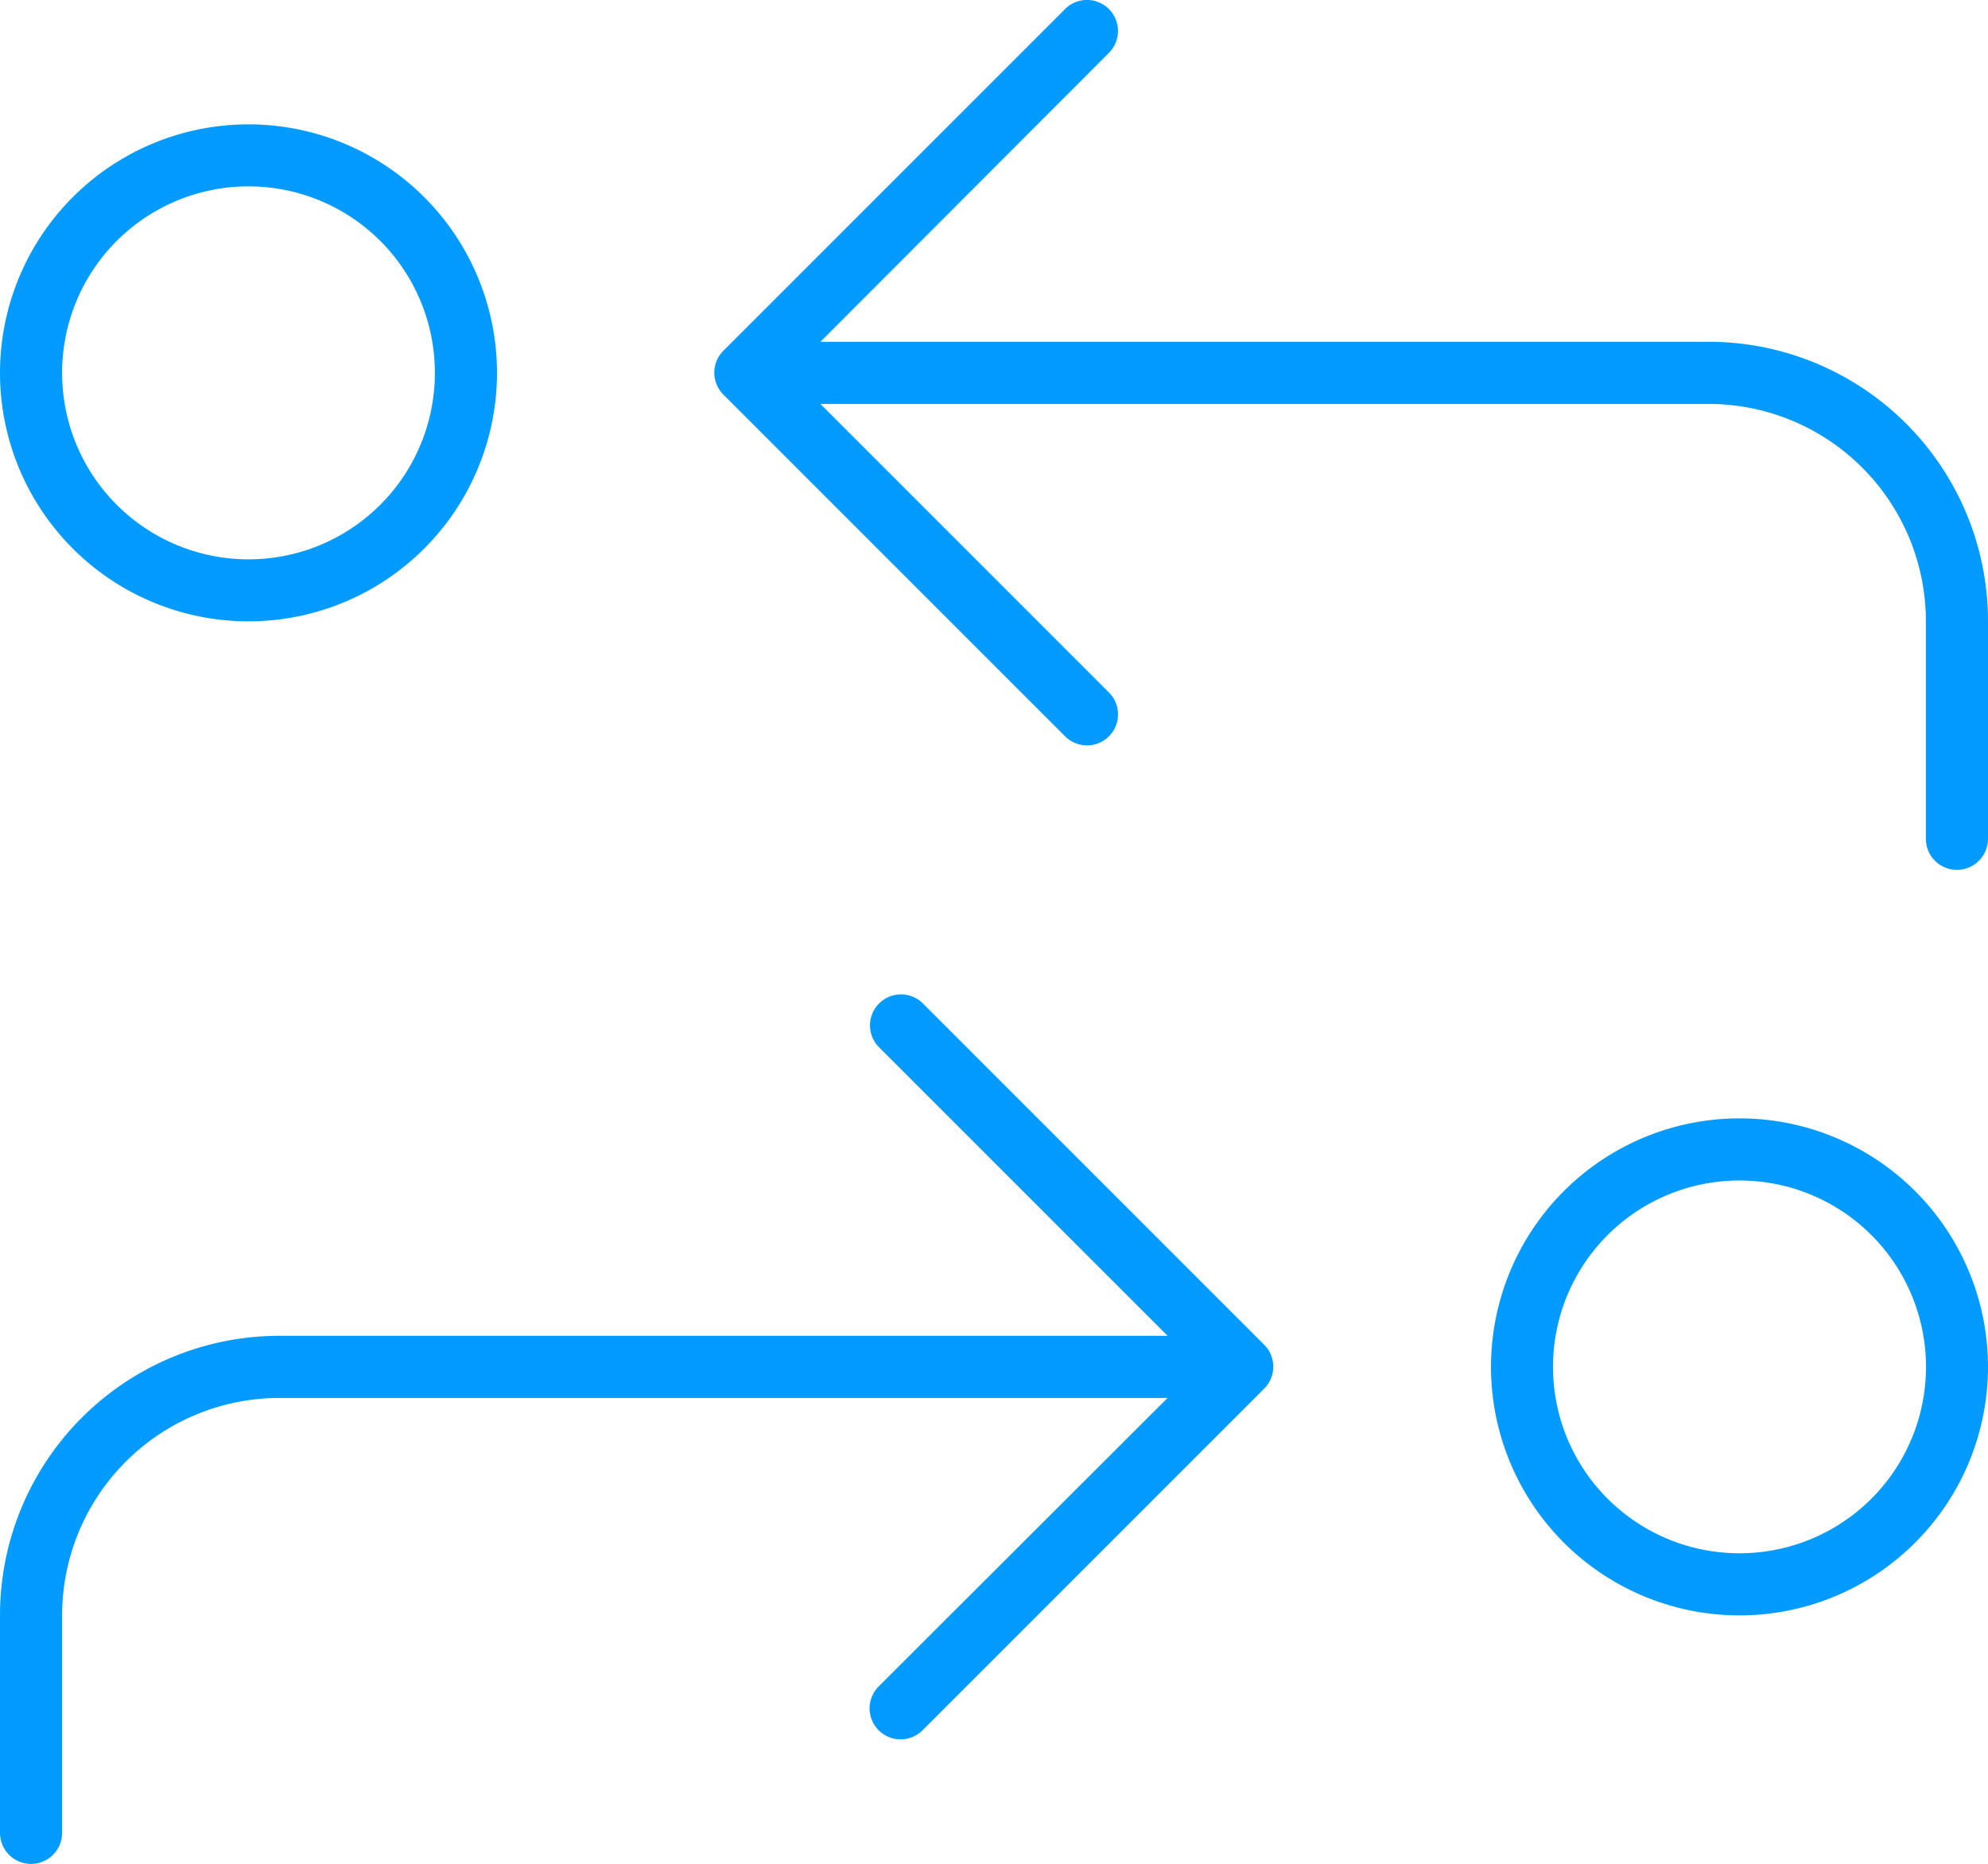
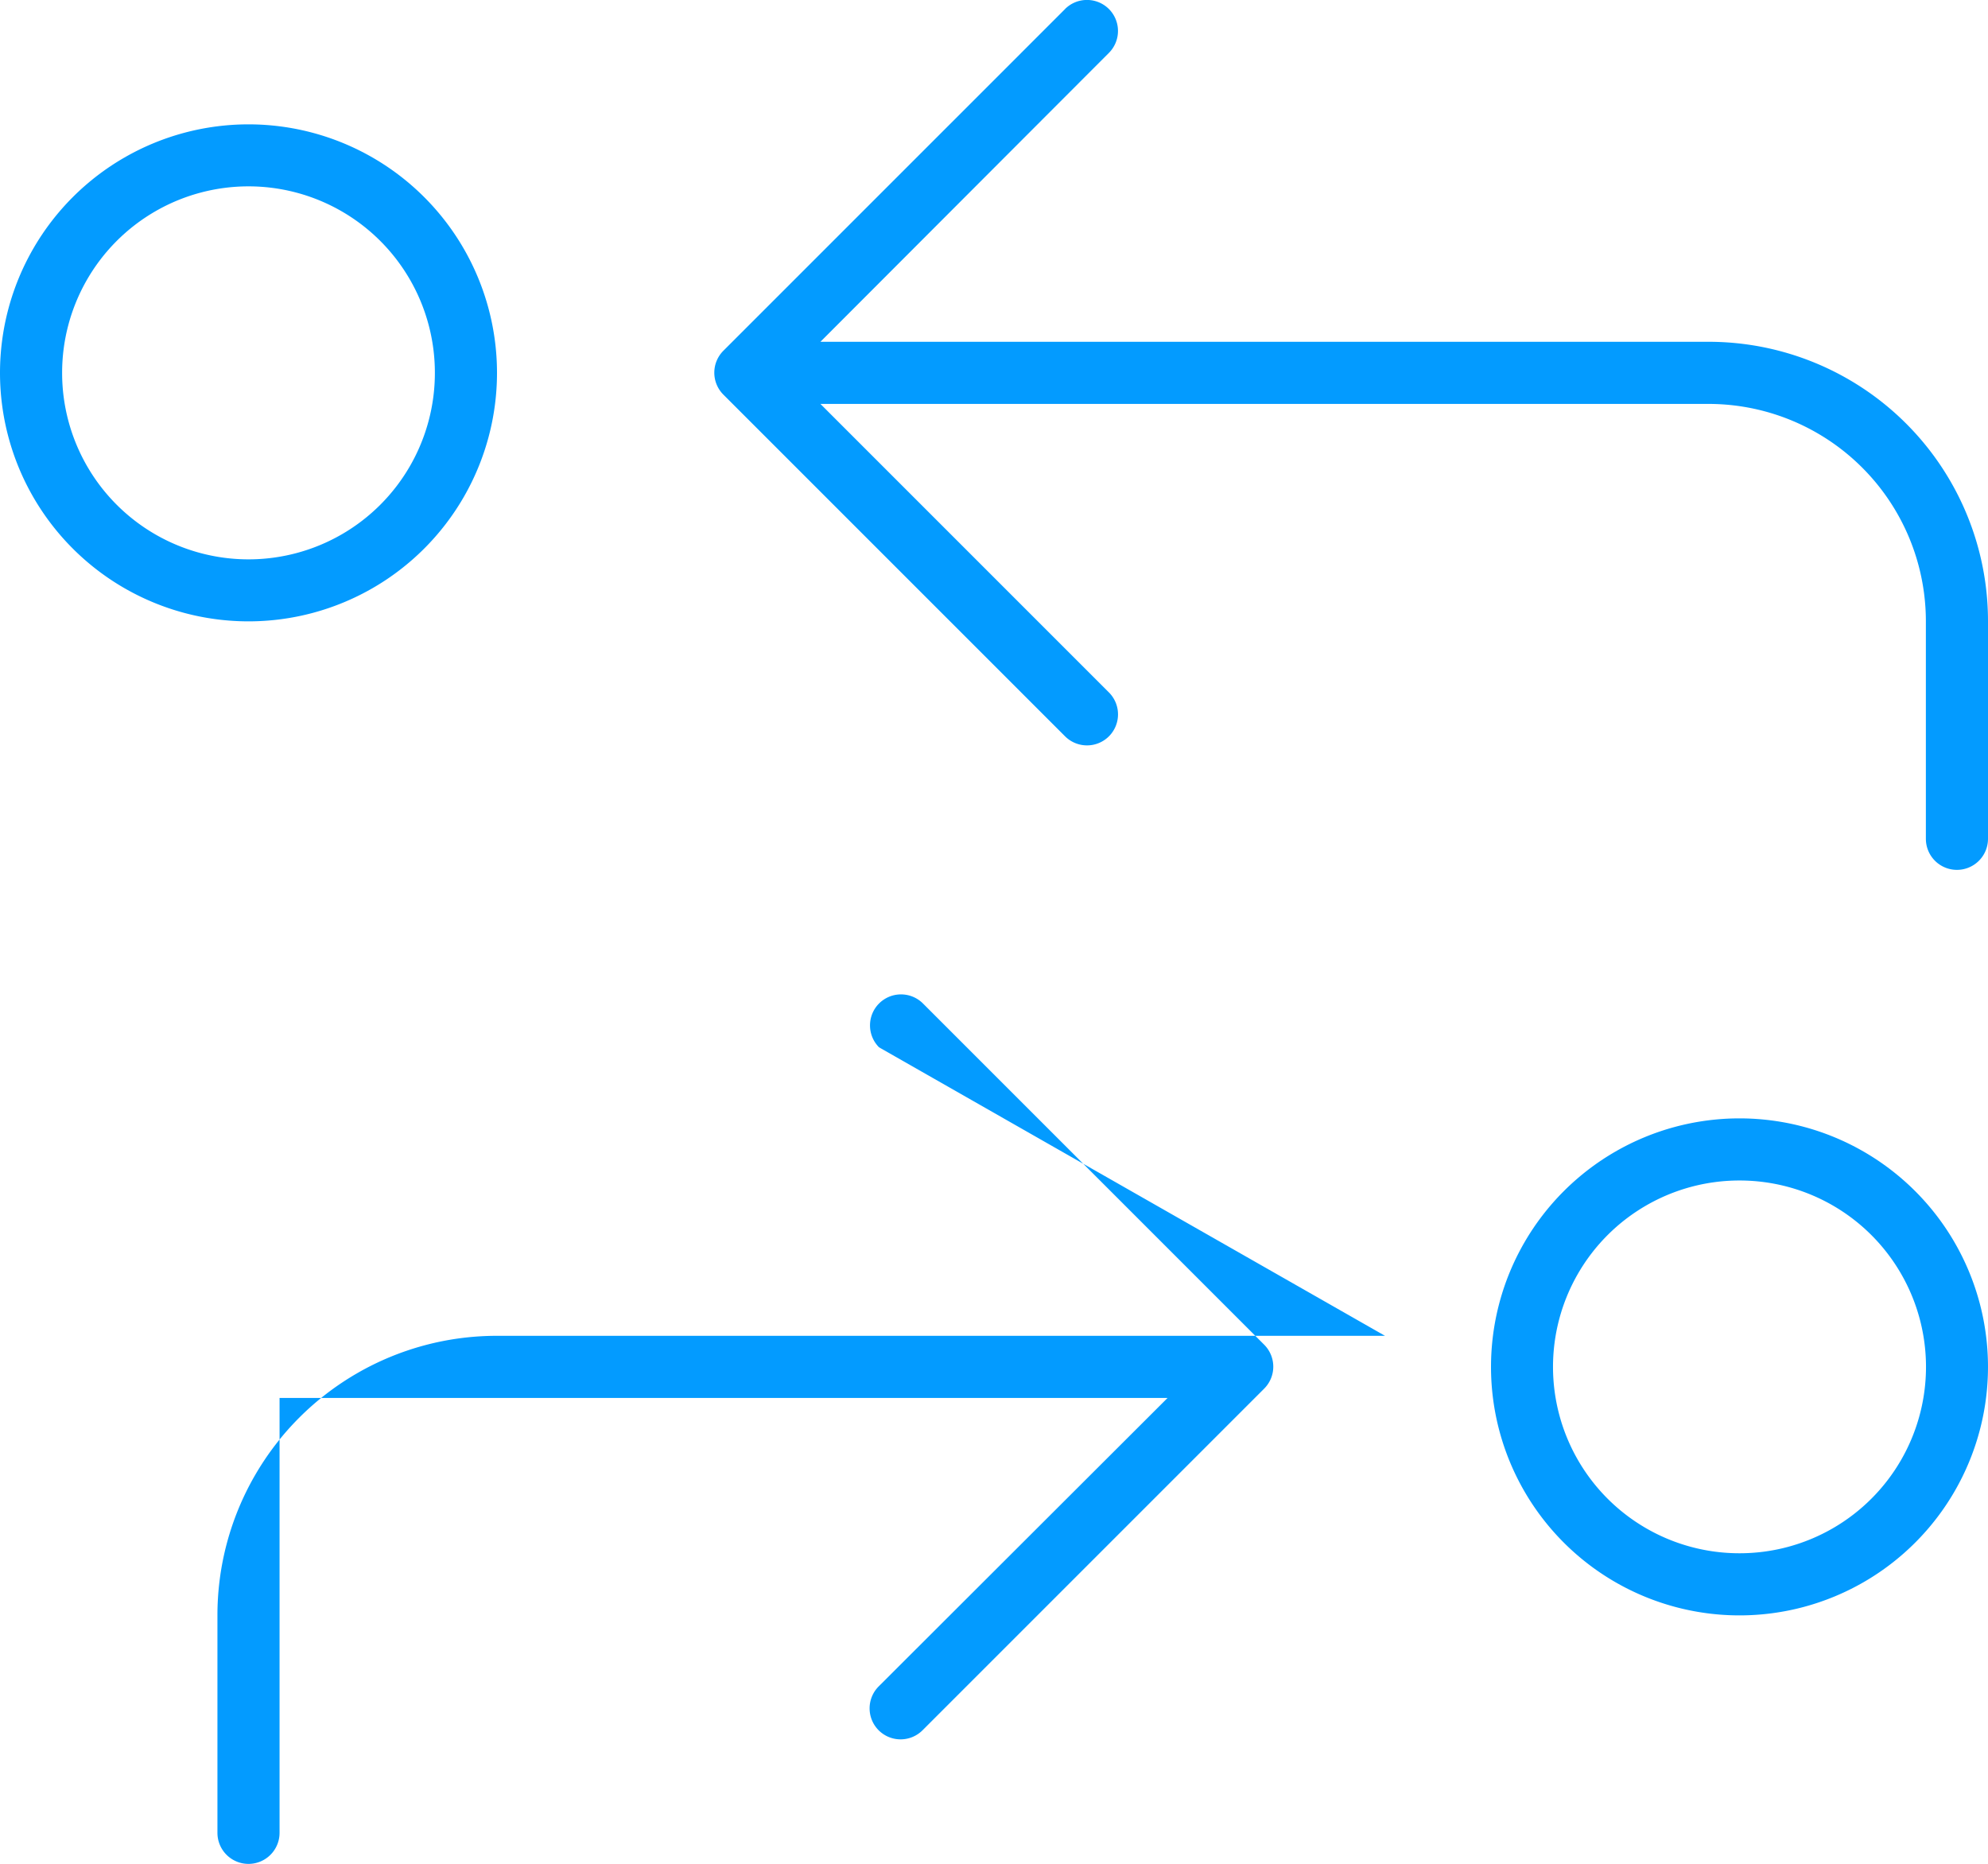
<svg xmlns="http://www.w3.org/2000/svg" width="64" height="60.003" viewBox="0 0 64 60.003">
-   <path d="M-29.713-51.713a1,1,0,0,1,1.412,0,1,1,0,0,1,0,1.413L-37.588-41H-9a8.994,8.994,0,0,1,9,9v7a1,1,0,0,1-1,1,1,1,0,0,1-1-1v-7a7,7,0,0,0-7-7H-37.588l9.288,9.288a1,1,0,0,1,0,1.413,1,1,0,0,1-1.412,0l-11-11a1,1,0,0,1,0-1.413l11-11Zm-4.588,32,11,11a1,1,0,0,1,0,1.412l-11,11a1,1,0,0,1-1.412,0,1,1,0,0,1,0-1.412L-26.412-7H-55a7,7,0,0,0-7,7V7a1,1,0,0,1-1,1,1,1,0,0,1-1-1V0a8.994,8.994,0,0,1,9-9h28.588L-35.7-18.287a1,1,0,0,1,0-1.412,1,1,0,0,1,1.413,0ZM-8-2A6,6,0,0,0-2.8-5a6,6,0,0,0,0-6A6,6,0,0,0-8-14a6,6,0,0,0-5.2,3,6,6,0,0,0,0,6A6,6,0,0,0-8-2Zm0-14a8,8,0,0,1,6.928,4,8,8,0,0,1,0,8A8,8,0,0,1-8,0a8,8,0,0,1-6.928-4,8,8,0,0,1,0-8A8,8,0,0,1-8-16ZM-62-40a6,6,0,0,0,3,5.2,6,6,0,0,0,6,0A6,6,0,0,0-50-40a6,6,0,0,0-3-5.2,6,6,0,0,0-6,0A6,6,0,0,0-62-40Zm14,0a8,8,0,0,1-4,6.928,8,8,0,0,1-8,0A8,8,0,0,1-64-40a8,8,0,0,1,4-6.928,8,8,0,0,1,8,0A8,8,0,0,1-48-40Z" transform="translate(64 52.003)" fill="#039bff" />
+   <path d="M-29.713-51.713a1,1,0,0,1,1.412,0,1,1,0,0,1,0,1.413L-37.588-41H-9a8.994,8.994,0,0,1,9,9v7a1,1,0,0,1-1,1,1,1,0,0,1-1-1v-7a7,7,0,0,0-7-7H-37.588l9.288,9.288a1,1,0,0,1,0,1.413,1,1,0,0,1-1.412,0l-11-11a1,1,0,0,1,0-1.413l11-11Zm-4.588,32,11,11a1,1,0,0,1,0,1.412l-11,11a1,1,0,0,1-1.412,0,1,1,0,0,1,0-1.412L-26.412-7H-55V7a1,1,0,0,1-1,1,1,1,0,0,1-1-1V0a8.994,8.994,0,0,1,9-9h28.588L-35.7-18.287a1,1,0,0,1,0-1.412,1,1,0,0,1,1.413,0ZM-8-2A6,6,0,0,0-2.8-5a6,6,0,0,0,0-6A6,6,0,0,0-8-14a6,6,0,0,0-5.2,3,6,6,0,0,0,0,6A6,6,0,0,0-8-2Zm0-14a8,8,0,0,1,6.928,4,8,8,0,0,1,0,8A8,8,0,0,1-8,0a8,8,0,0,1-6.928-4,8,8,0,0,1,0-8A8,8,0,0,1-8-16ZM-62-40a6,6,0,0,0,3,5.2,6,6,0,0,0,6,0A6,6,0,0,0-50-40a6,6,0,0,0-3-5.2,6,6,0,0,0-6,0A6,6,0,0,0-62-40Zm14,0a8,8,0,0,1-4,6.928,8,8,0,0,1-8,0A8,8,0,0,1-64-40a8,8,0,0,1,4-6.928,8,8,0,0,1,8,0A8,8,0,0,1-48-40Z" transform="translate(64 52.003)" fill="#039bff" />
</svg>